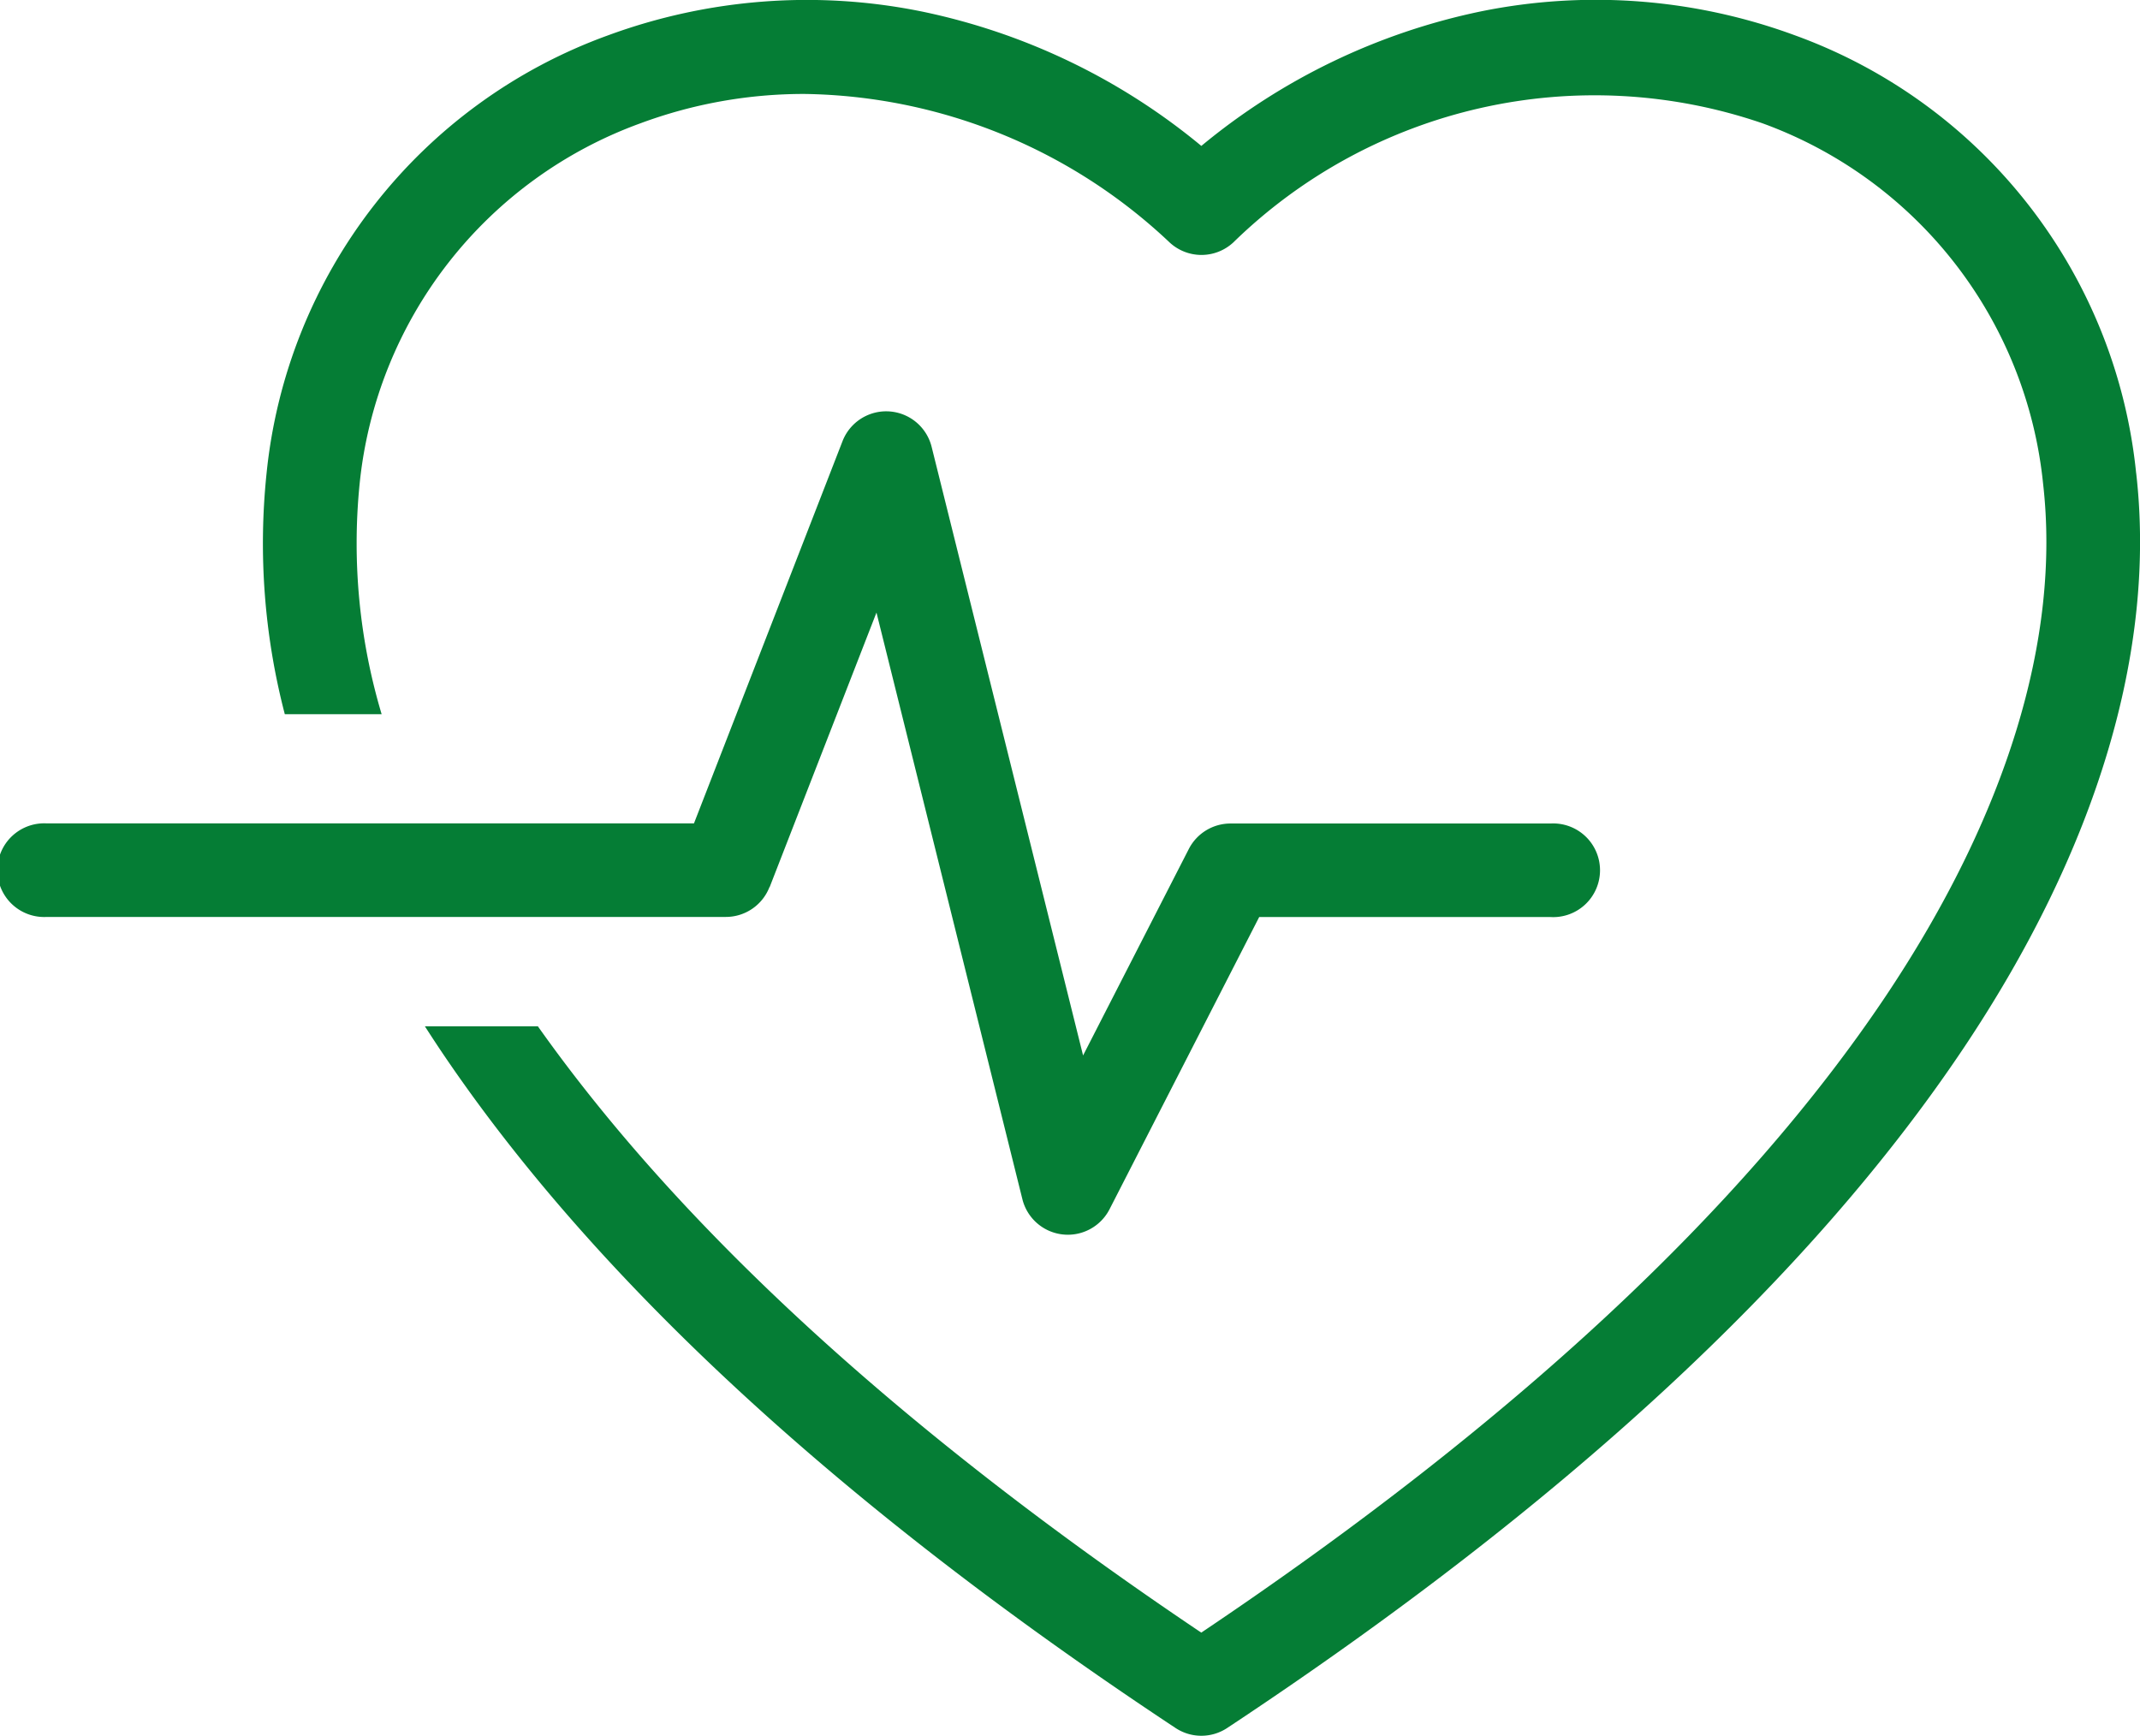
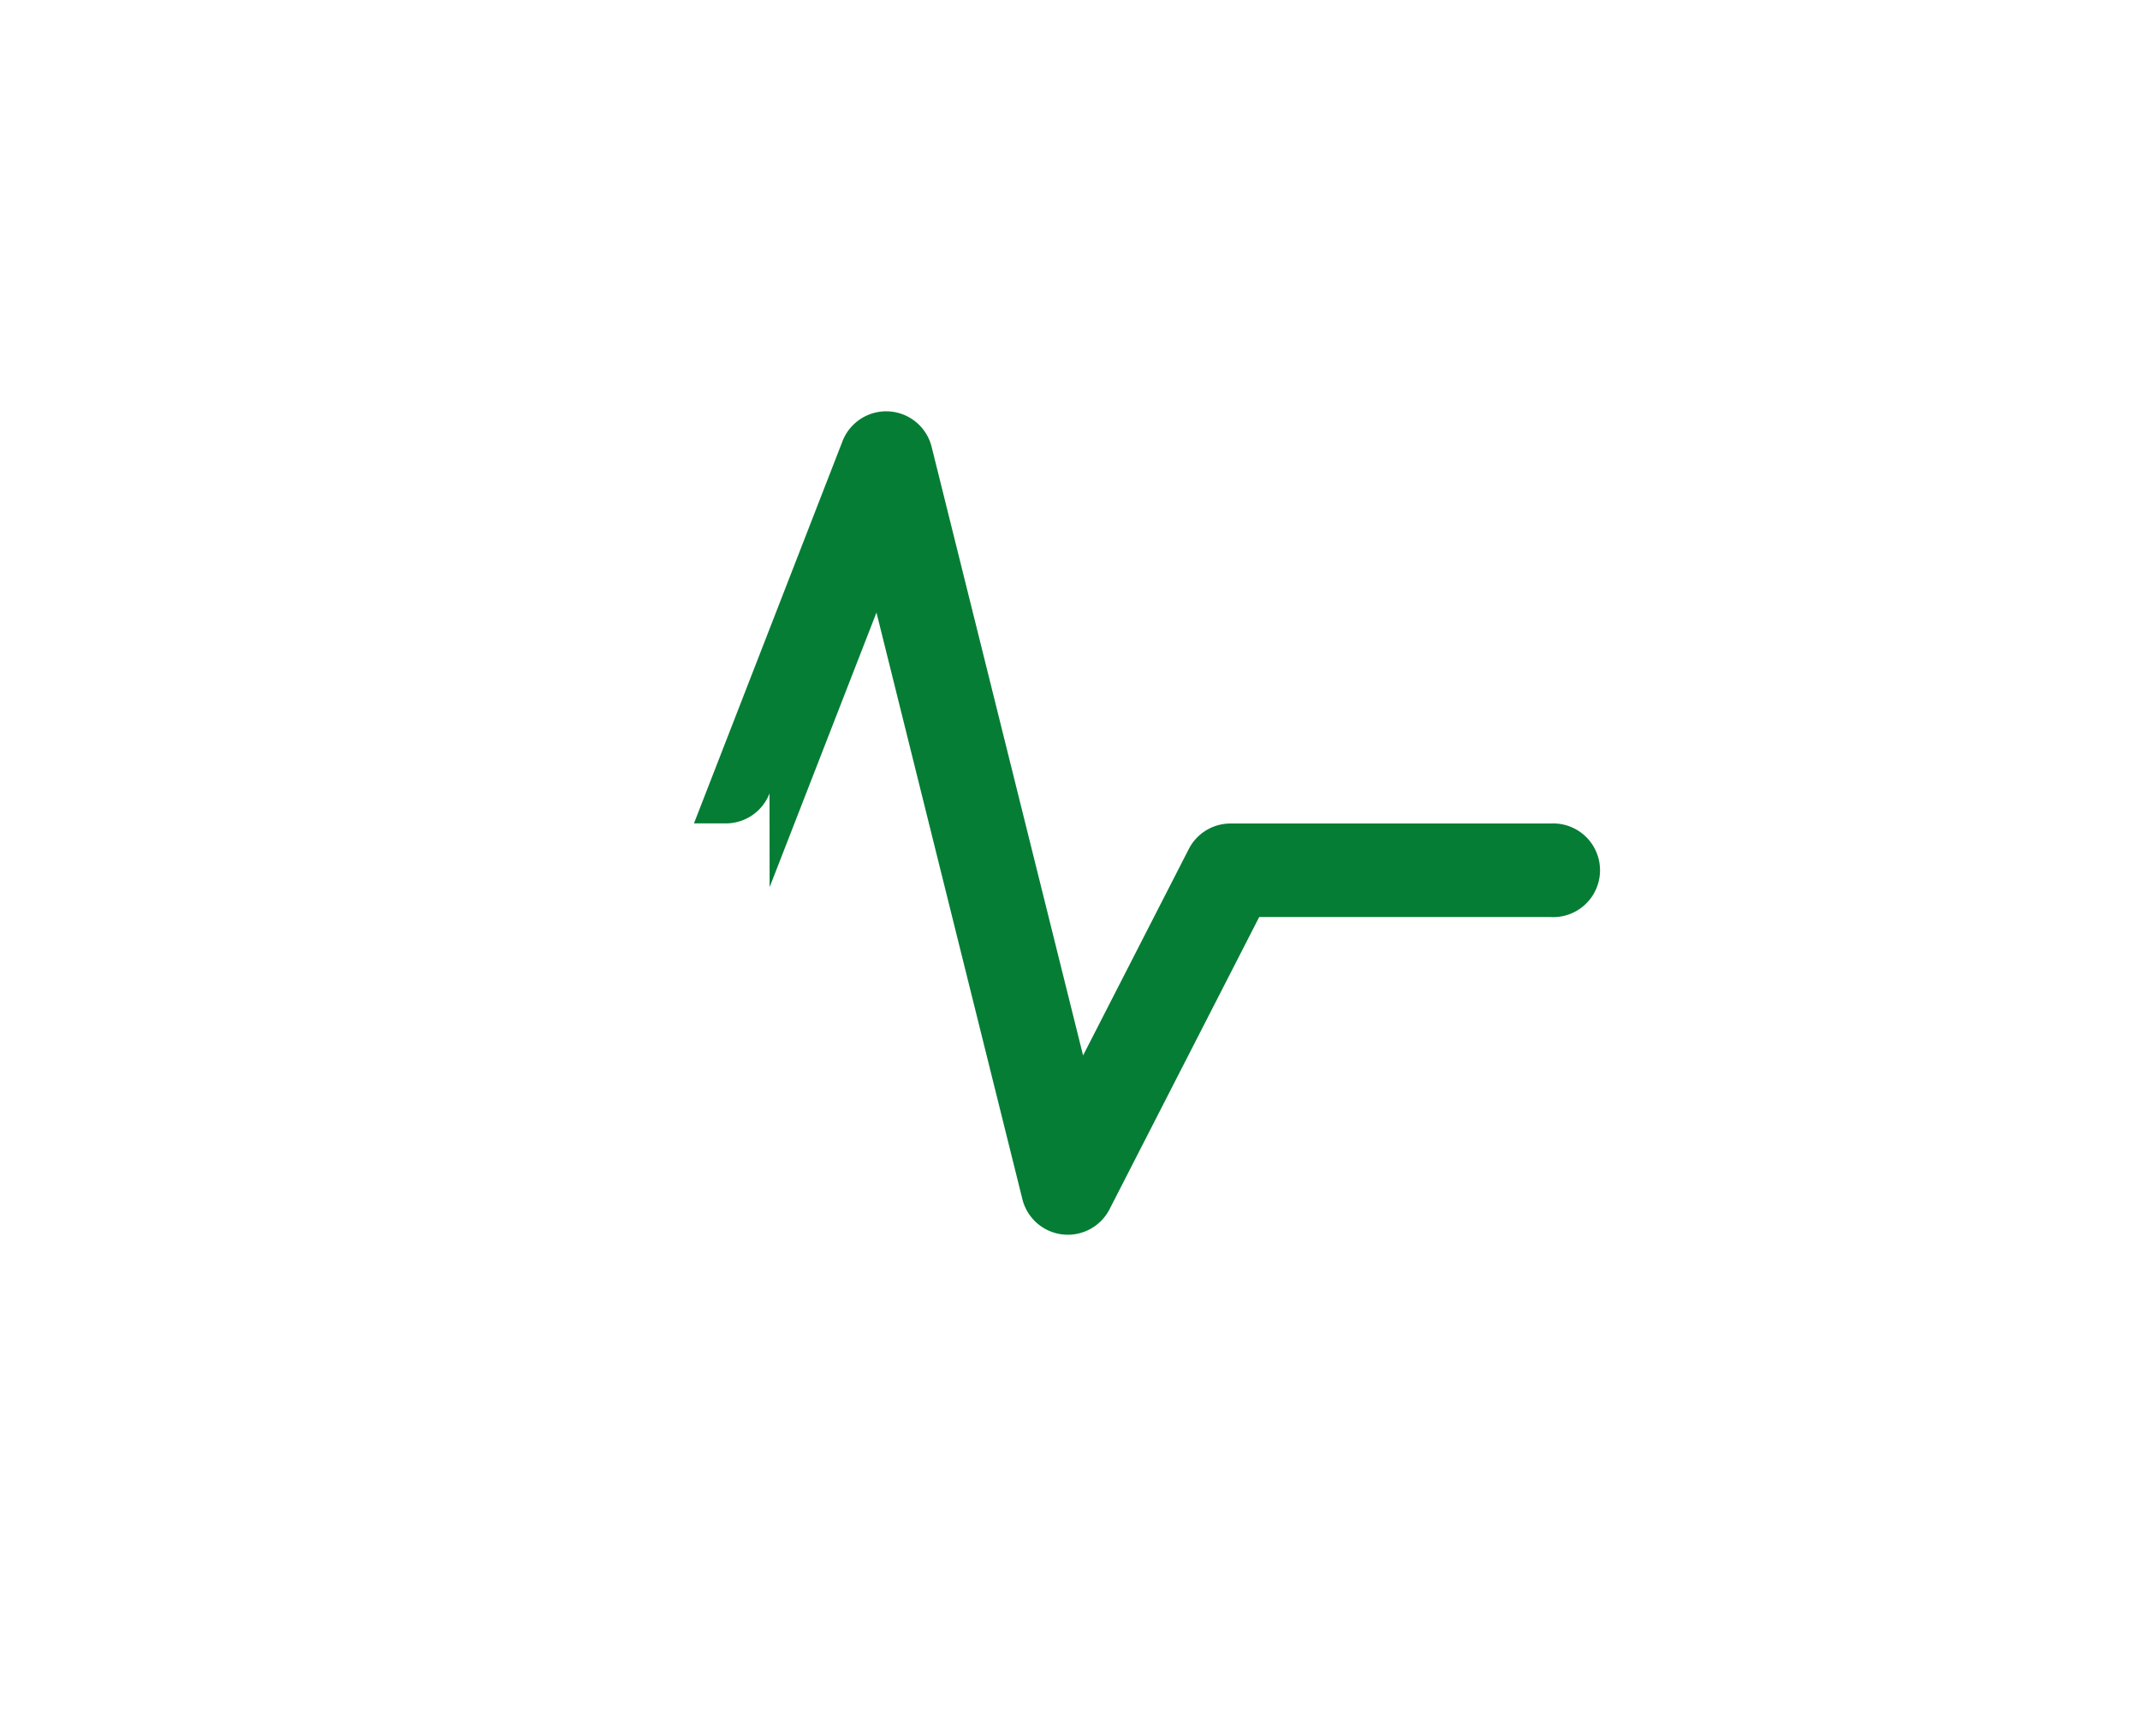
<svg xmlns="http://www.w3.org/2000/svg" id="Group_4120" data-name="Group 4120" width="57.197" height="46.392" viewBox="0 0 57.197 46.392">
  <defs>
    <clipPath id="clip-path">
      <rect id="Rectangle_1282" data-name="Rectangle 1282" width="57.197" height="46.392" fill="#057d35" />
    </clipPath>
  </defs>
  <g id="Group_4119" data-name="Group 4119" clip-path="url(#clip-path)">
-     <path id="Path_51104" data-name="Path 51104" d="M104.349,12.644a13.941,13.941,0,0,0-9.12-11.7,15.4,15.4,0,0,0-8.4-.638A17.174,17.174,0,0,0,79.364,3.9,17.174,17.174,0,0,0,71.9.309a15.4,15.4,0,0,0-8.4.638,13.941,13.941,0,0,0-9.12,11.7,18.083,18.083,0,0,0,.487,6.441h2.588a15.934,15.934,0,0,1-.588-6.157,11.48,11.48,0,0,1,7.507-9.636,12.548,12.548,0,0,1,4.386-.784,14.5,14.5,0,0,1,9.757,3.97,1.252,1.252,0,0,0,1.7,0A13.824,13.824,0,0,1,94.355,3.293a11.48,11.48,0,0,1,7.507,9.636c.474,4.136-.98,8.868-4.2,13.686-3.814,5.7-9.968,11.427-18.3,17.02C71.433,38.308,65.476,32.863,61.631,27.43H58.611q.185.288.377.577c4.105,6.137,10.728,12.253,19.686,18.177a1.251,1.251,0,0,0,1.381,0c8.957-5.924,15.581-12.04,19.686-18.177,3.557-5.318,5.151-10.63,4.609-15.363" transform="translate(-47.255 0)" fill="#057d35" />
-     <path id="Path_51105" data-name="Path 51105" d="M20.57,97.7l2.856-7.34,3.9,15.679a1.252,1.252,0,0,0,2.329.269l4-7.81h7.787a1.252,1.252,0,1,0,0-2.5H32.888a1.252,1.252,0,0,0-1.114.681l-2.826,5.518L24.9,85.93a1.252,1.252,0,0,0-2.381-.152L18.548,95.995H1.252a1.252,1.252,0,1,0,0,2.5H19.4a1.252,1.252,0,0,0,1.167-.8" transform="translate(0 -73.988)" fill="#057d35" />
+     <path id="Path_51105" data-name="Path 51105" d="M20.57,97.7l2.856-7.34,3.9,15.679a1.252,1.252,0,0,0,2.329.269l4-7.81h7.787a1.252,1.252,0,1,0,0-2.5H32.888a1.252,1.252,0,0,0-1.114.681l-2.826,5.518L24.9,85.93a1.252,1.252,0,0,0-2.381-.152L18.548,95.995H1.252H19.4a1.252,1.252,0,0,0,1.167-.8" transform="translate(0 -73.988)" fill="#057d35" />
  </g>
</svg>